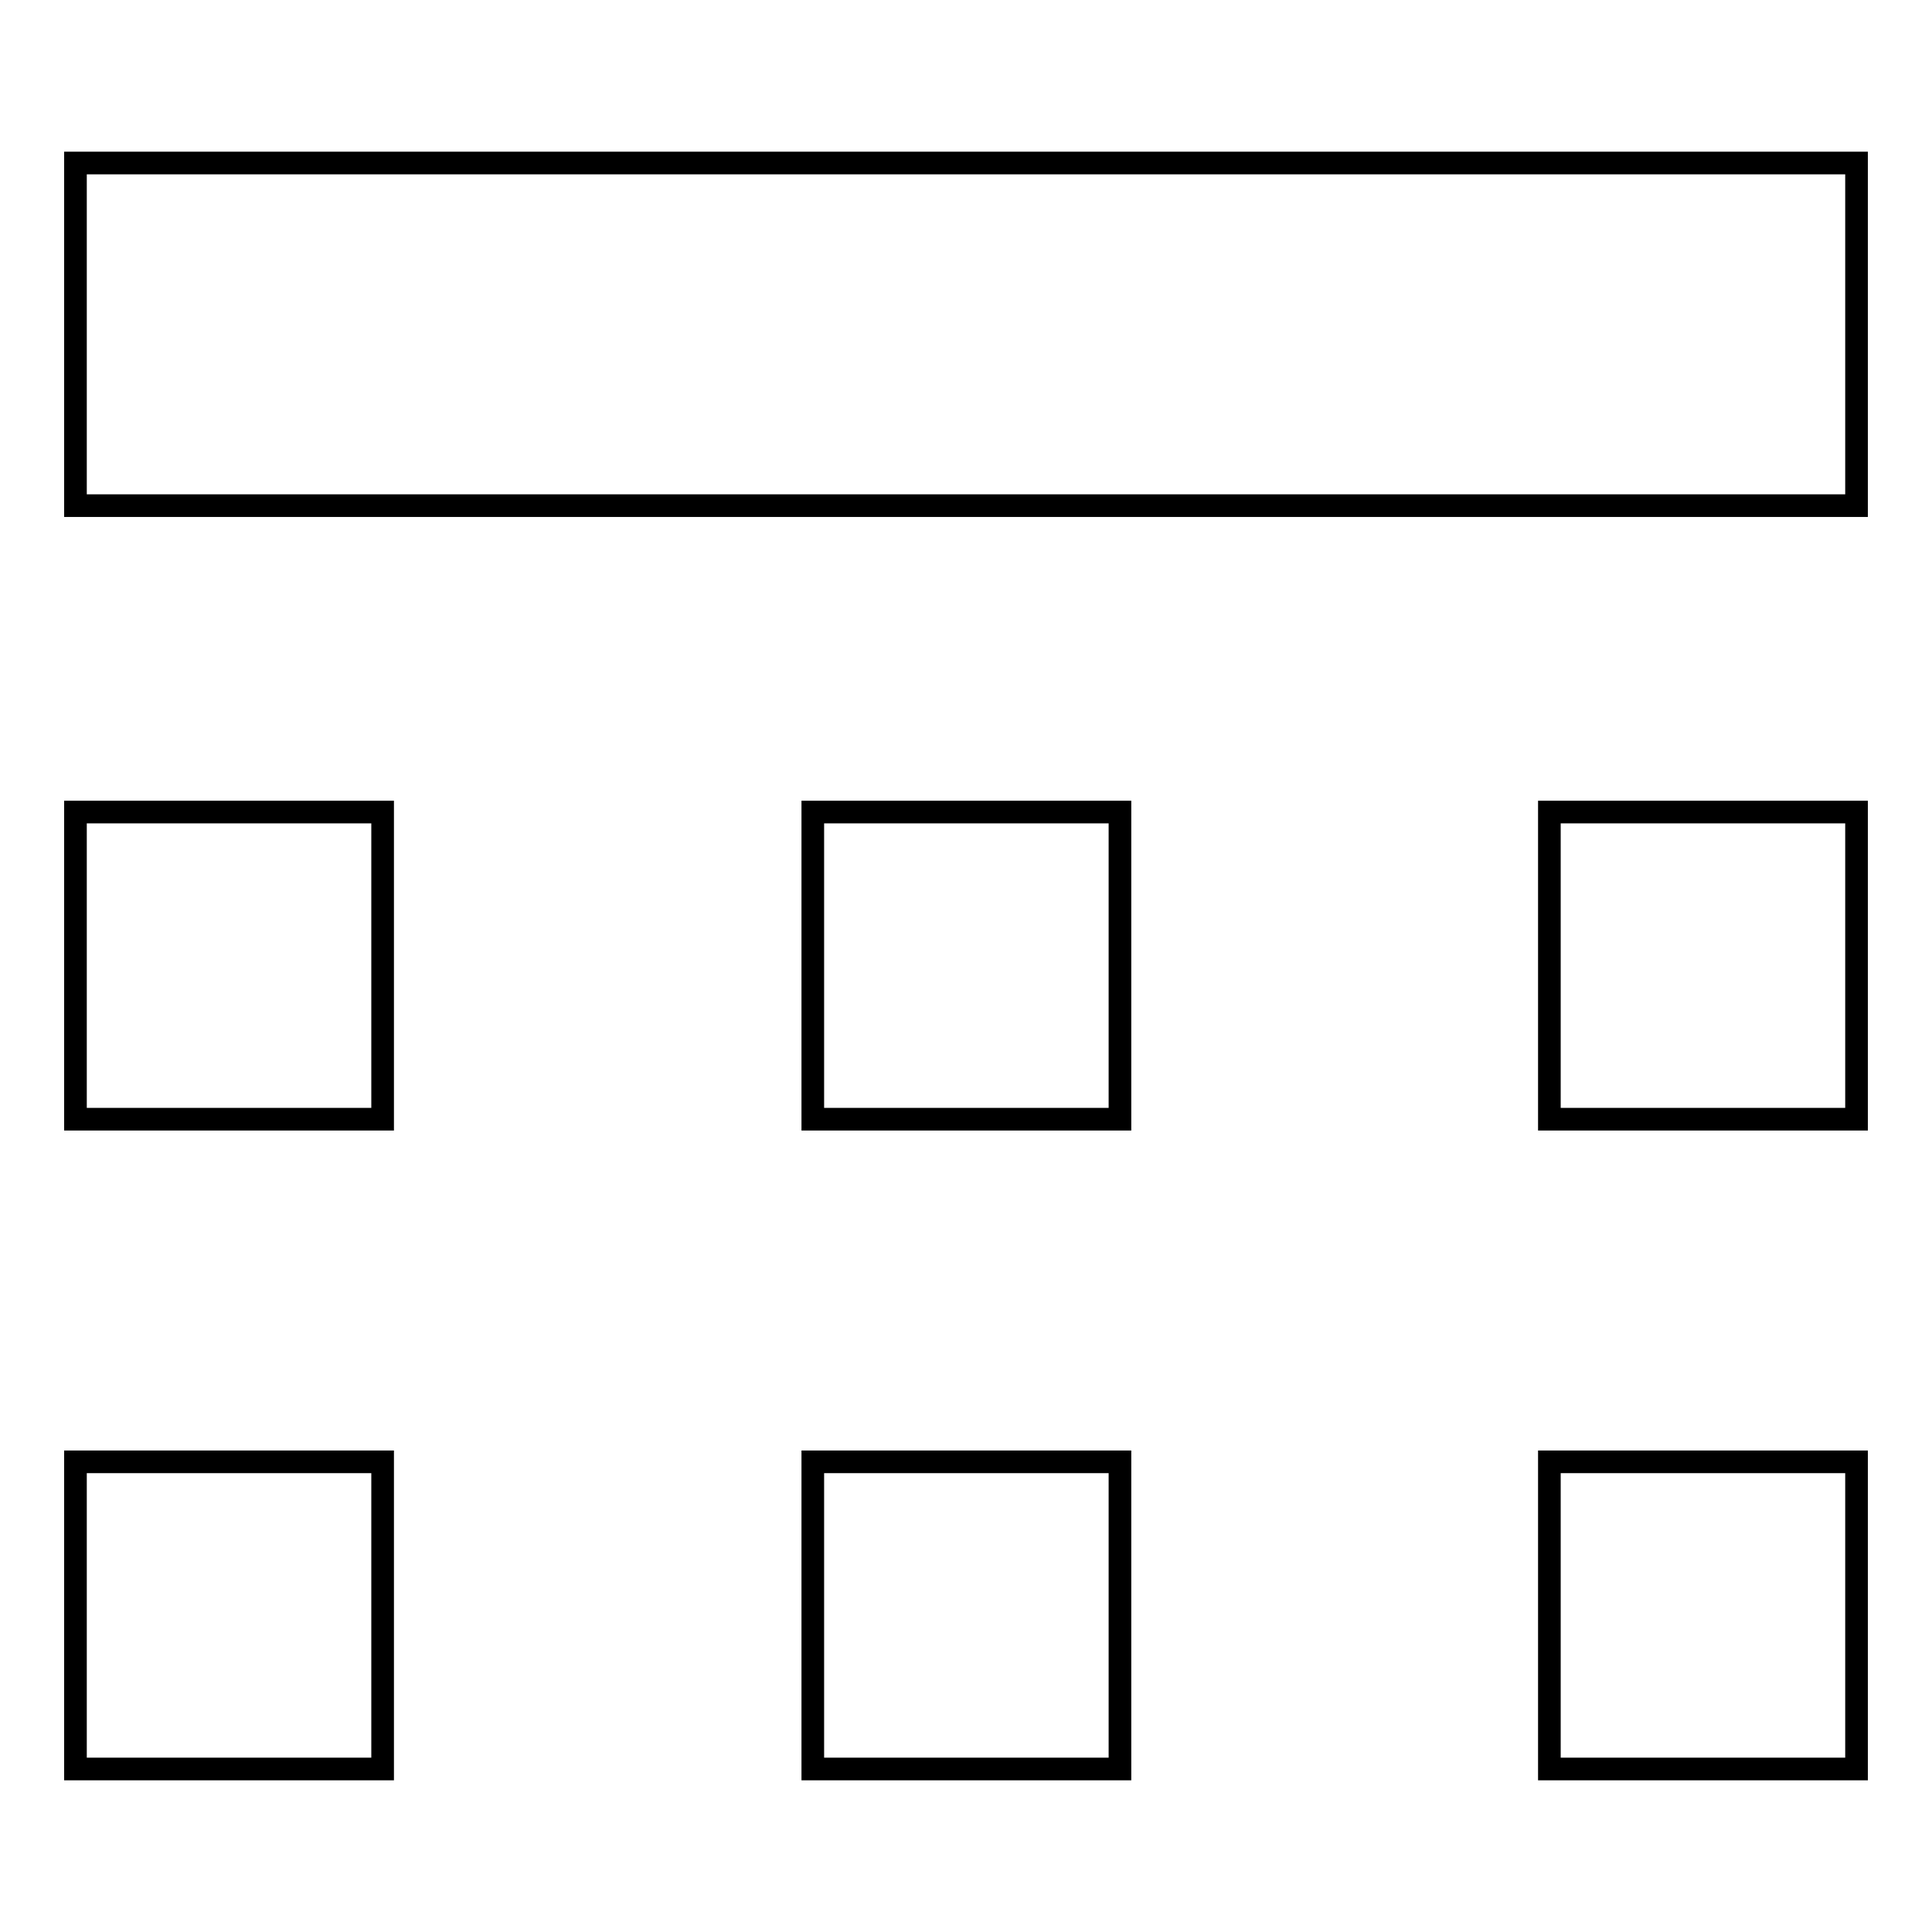
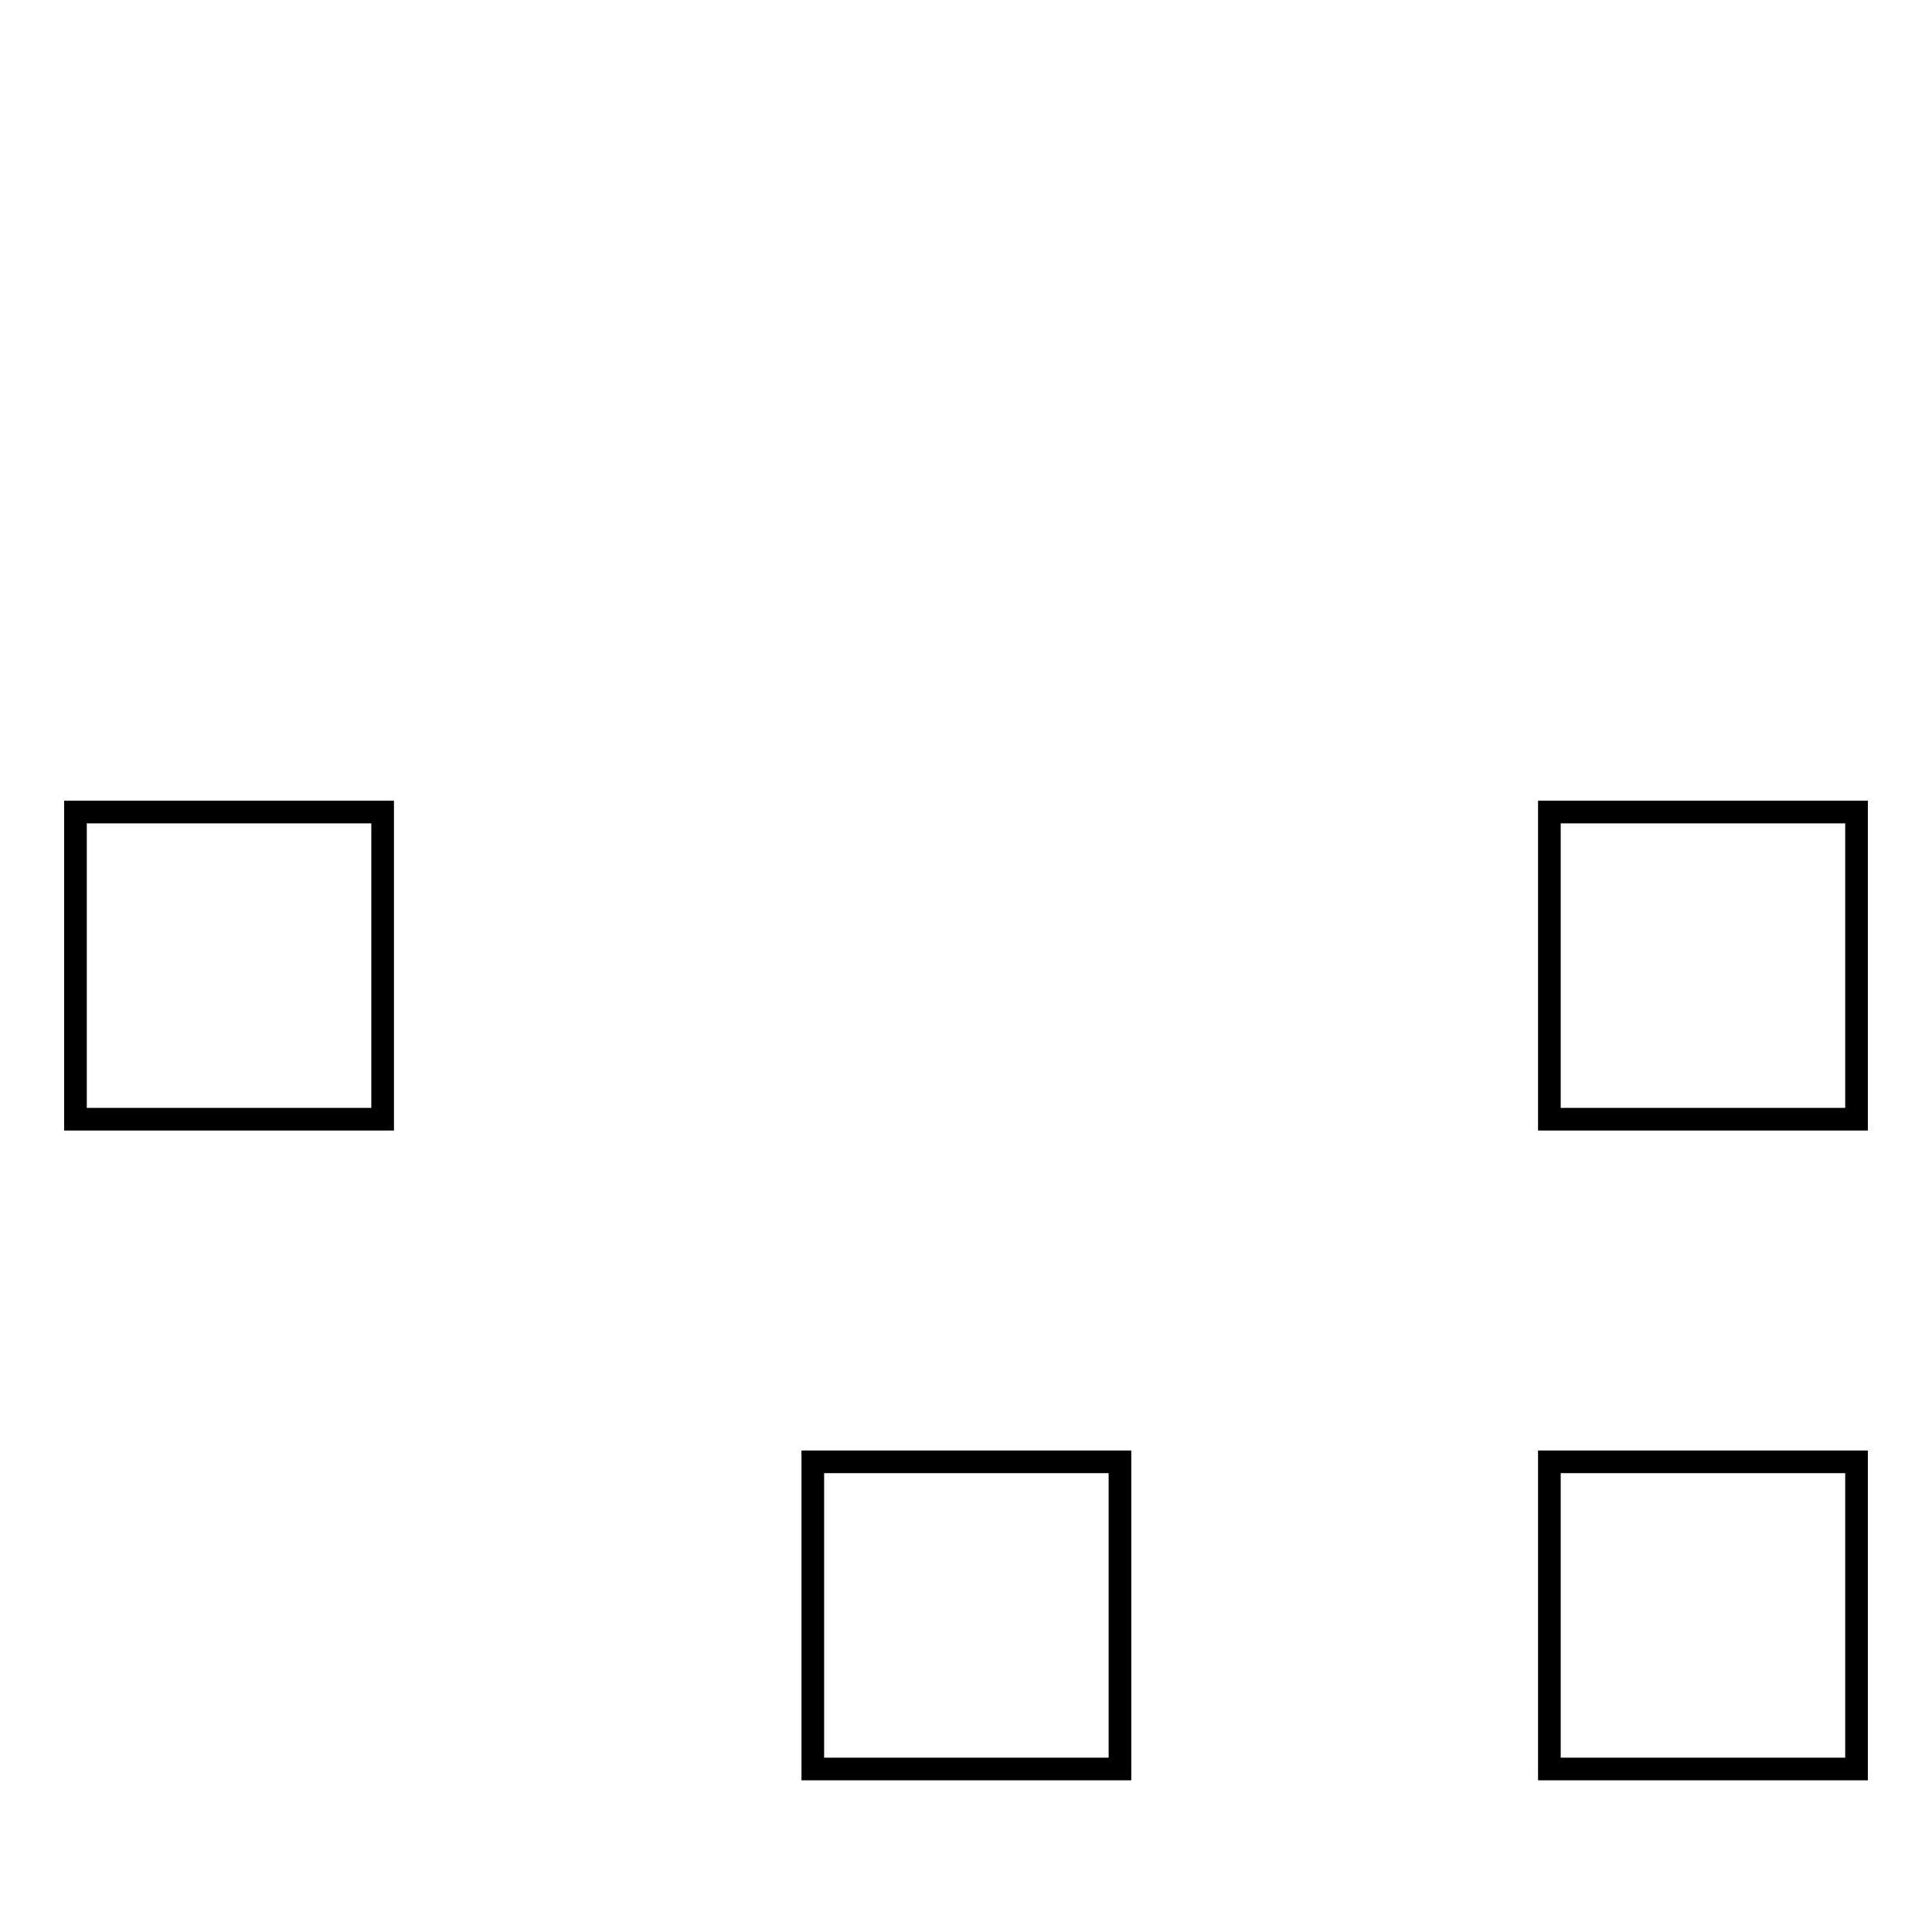
<svg xmlns="http://www.w3.org/2000/svg" version="1.1" x="0px" y="0px" viewBox="0 0 256 256" enable-background="new 0 0 256 256" xml:space="preserve">
  <g>
    <g>
-       <path stroke-width="3" fill-opacity="0" stroke="#000000" d="M10,21.6h236V67H10V21.6z" />
      <path stroke-width="3" fill-opacity="0" stroke="#000000" d="M10,107.6h40.7v40.7H10V107.6L10,107.6z" />
-       <path stroke-width="3" fill-opacity="0" stroke="#000000" d="M107.7,107.6h40.7v40.7h-40.7V107.6L107.7,107.6z" />
      <path stroke-width="3" fill-opacity="0" stroke="#000000" d="M205.3,107.6H246v40.7h-40.7V107.6L205.3,107.6z" />
-       <path stroke-width="3" fill-opacity="0" stroke="#000000" d="M10,193.7h40.7v40.7H10V193.7z" />
      <path stroke-width="3" fill-opacity="0" stroke="#000000" d="M107.7,193.7h40.7v40.7h-40.7V193.7L107.7,193.7z" />
      <path stroke-width="3" fill-opacity="0" stroke="#000000" d="M205.3,193.7H246v40.7h-40.7V193.7z" />
    </g>
  </g>
</svg>